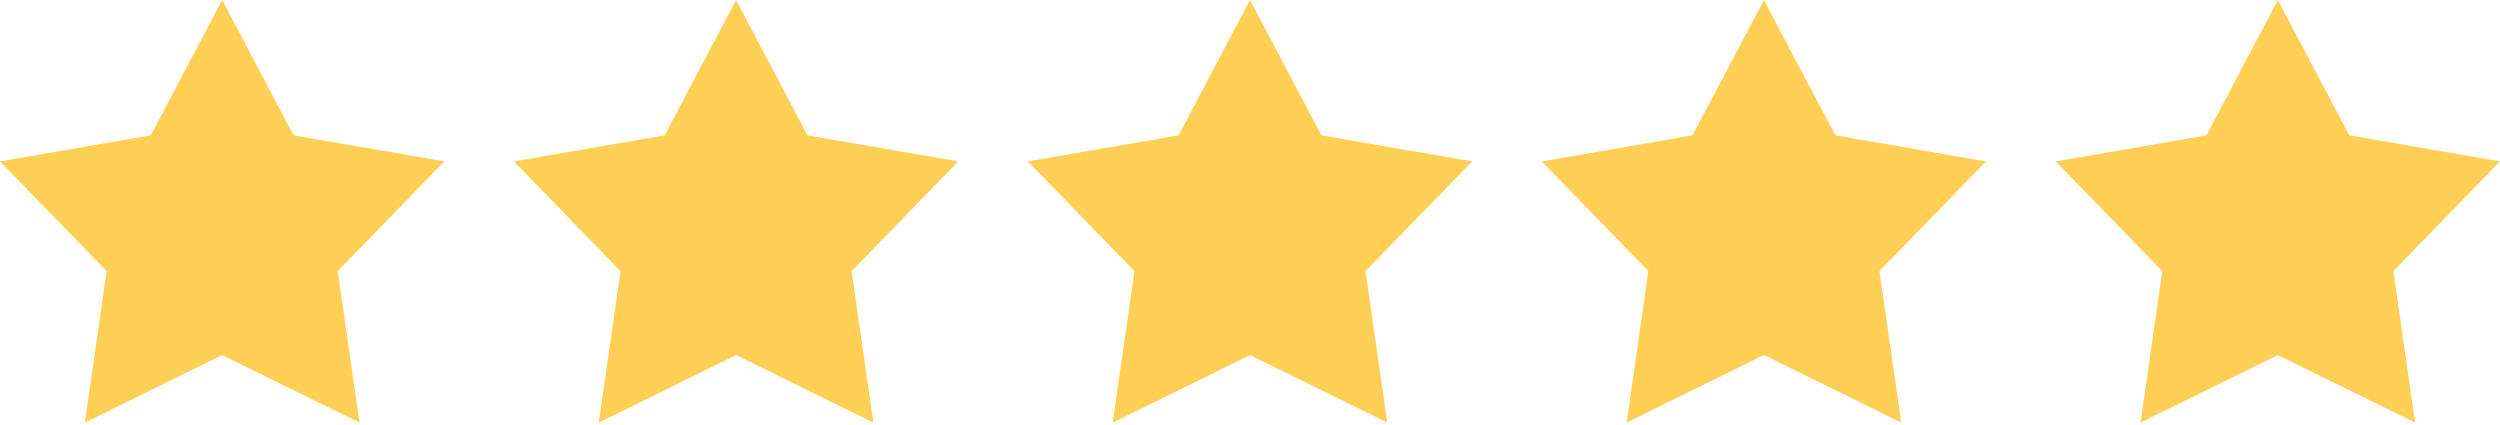
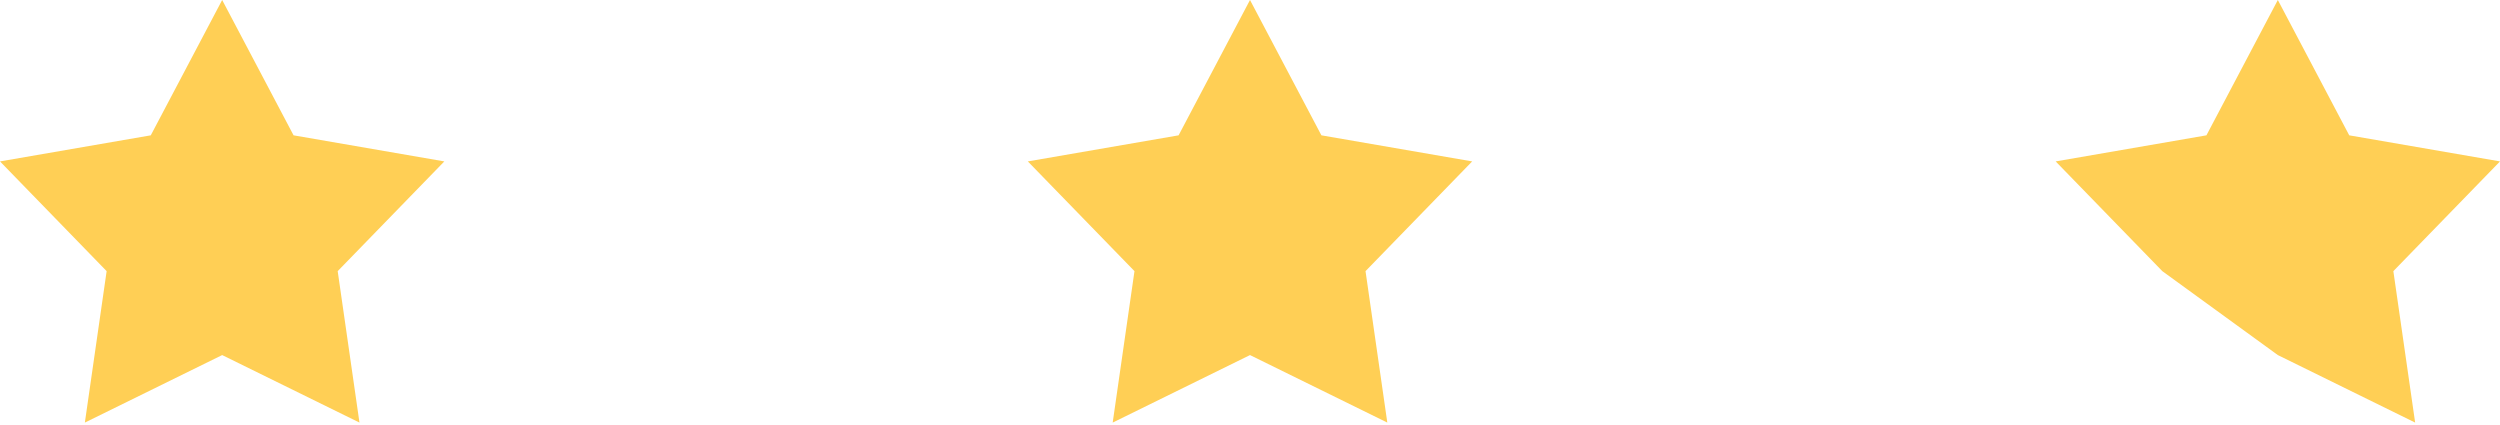
<svg xmlns="http://www.w3.org/2000/svg" width="429" height="73" viewBox="0 0 429 73" fill="none">
  <path d="M38.124 0L50.376 23.222L76.247 27.698L57.948 46.527L61.685 72.515L38.124 60.93L14.562 72.515L18.299 46.527L0 27.698L25.872 23.222L38.124 0Z" fill="#FFCF55" />
-   <path d="M126.312 0L138.564 23.222L164.435 27.698L146.136 46.527L149.874 72.515L126.312 60.93L102.75 72.515L106.488 46.527L88.188 27.698L114.06 23.222L126.312 0Z" fill="#FFCF55" />
  <path d="M214.5 0L226.752 23.222L252.624 27.698L234.324 46.527L238.062 72.515L214.5 60.93L190.938 72.515L194.676 46.527L176.376 27.698L202.248 23.222L214.5 0Z" fill="#FFCF55" />
-   <path d="M302.688 0L314.94 23.222L340.812 27.698L322.512 46.527L326.25 72.515L302.688 60.93L279.126 72.515L282.864 46.527L264.565 27.698L290.436 23.222L302.688 0Z" fill="#FFCF55" />
-   <path d="M390.876 0L403.128 23.222L429 27.698L410.7 46.527L414.438 72.515L390.876 60.93L367.315 72.515L371.052 46.527L352.753 27.698L378.624 23.222L390.876 0Z" fill="#FFCF55" />
+   <path d="M390.876 0L403.128 23.222L429 27.698L410.7 46.527L414.438 72.515L390.876 60.93L371.052 46.527L352.753 27.698L378.624 23.222L390.876 0Z" fill="#FFCF55" />
</svg>